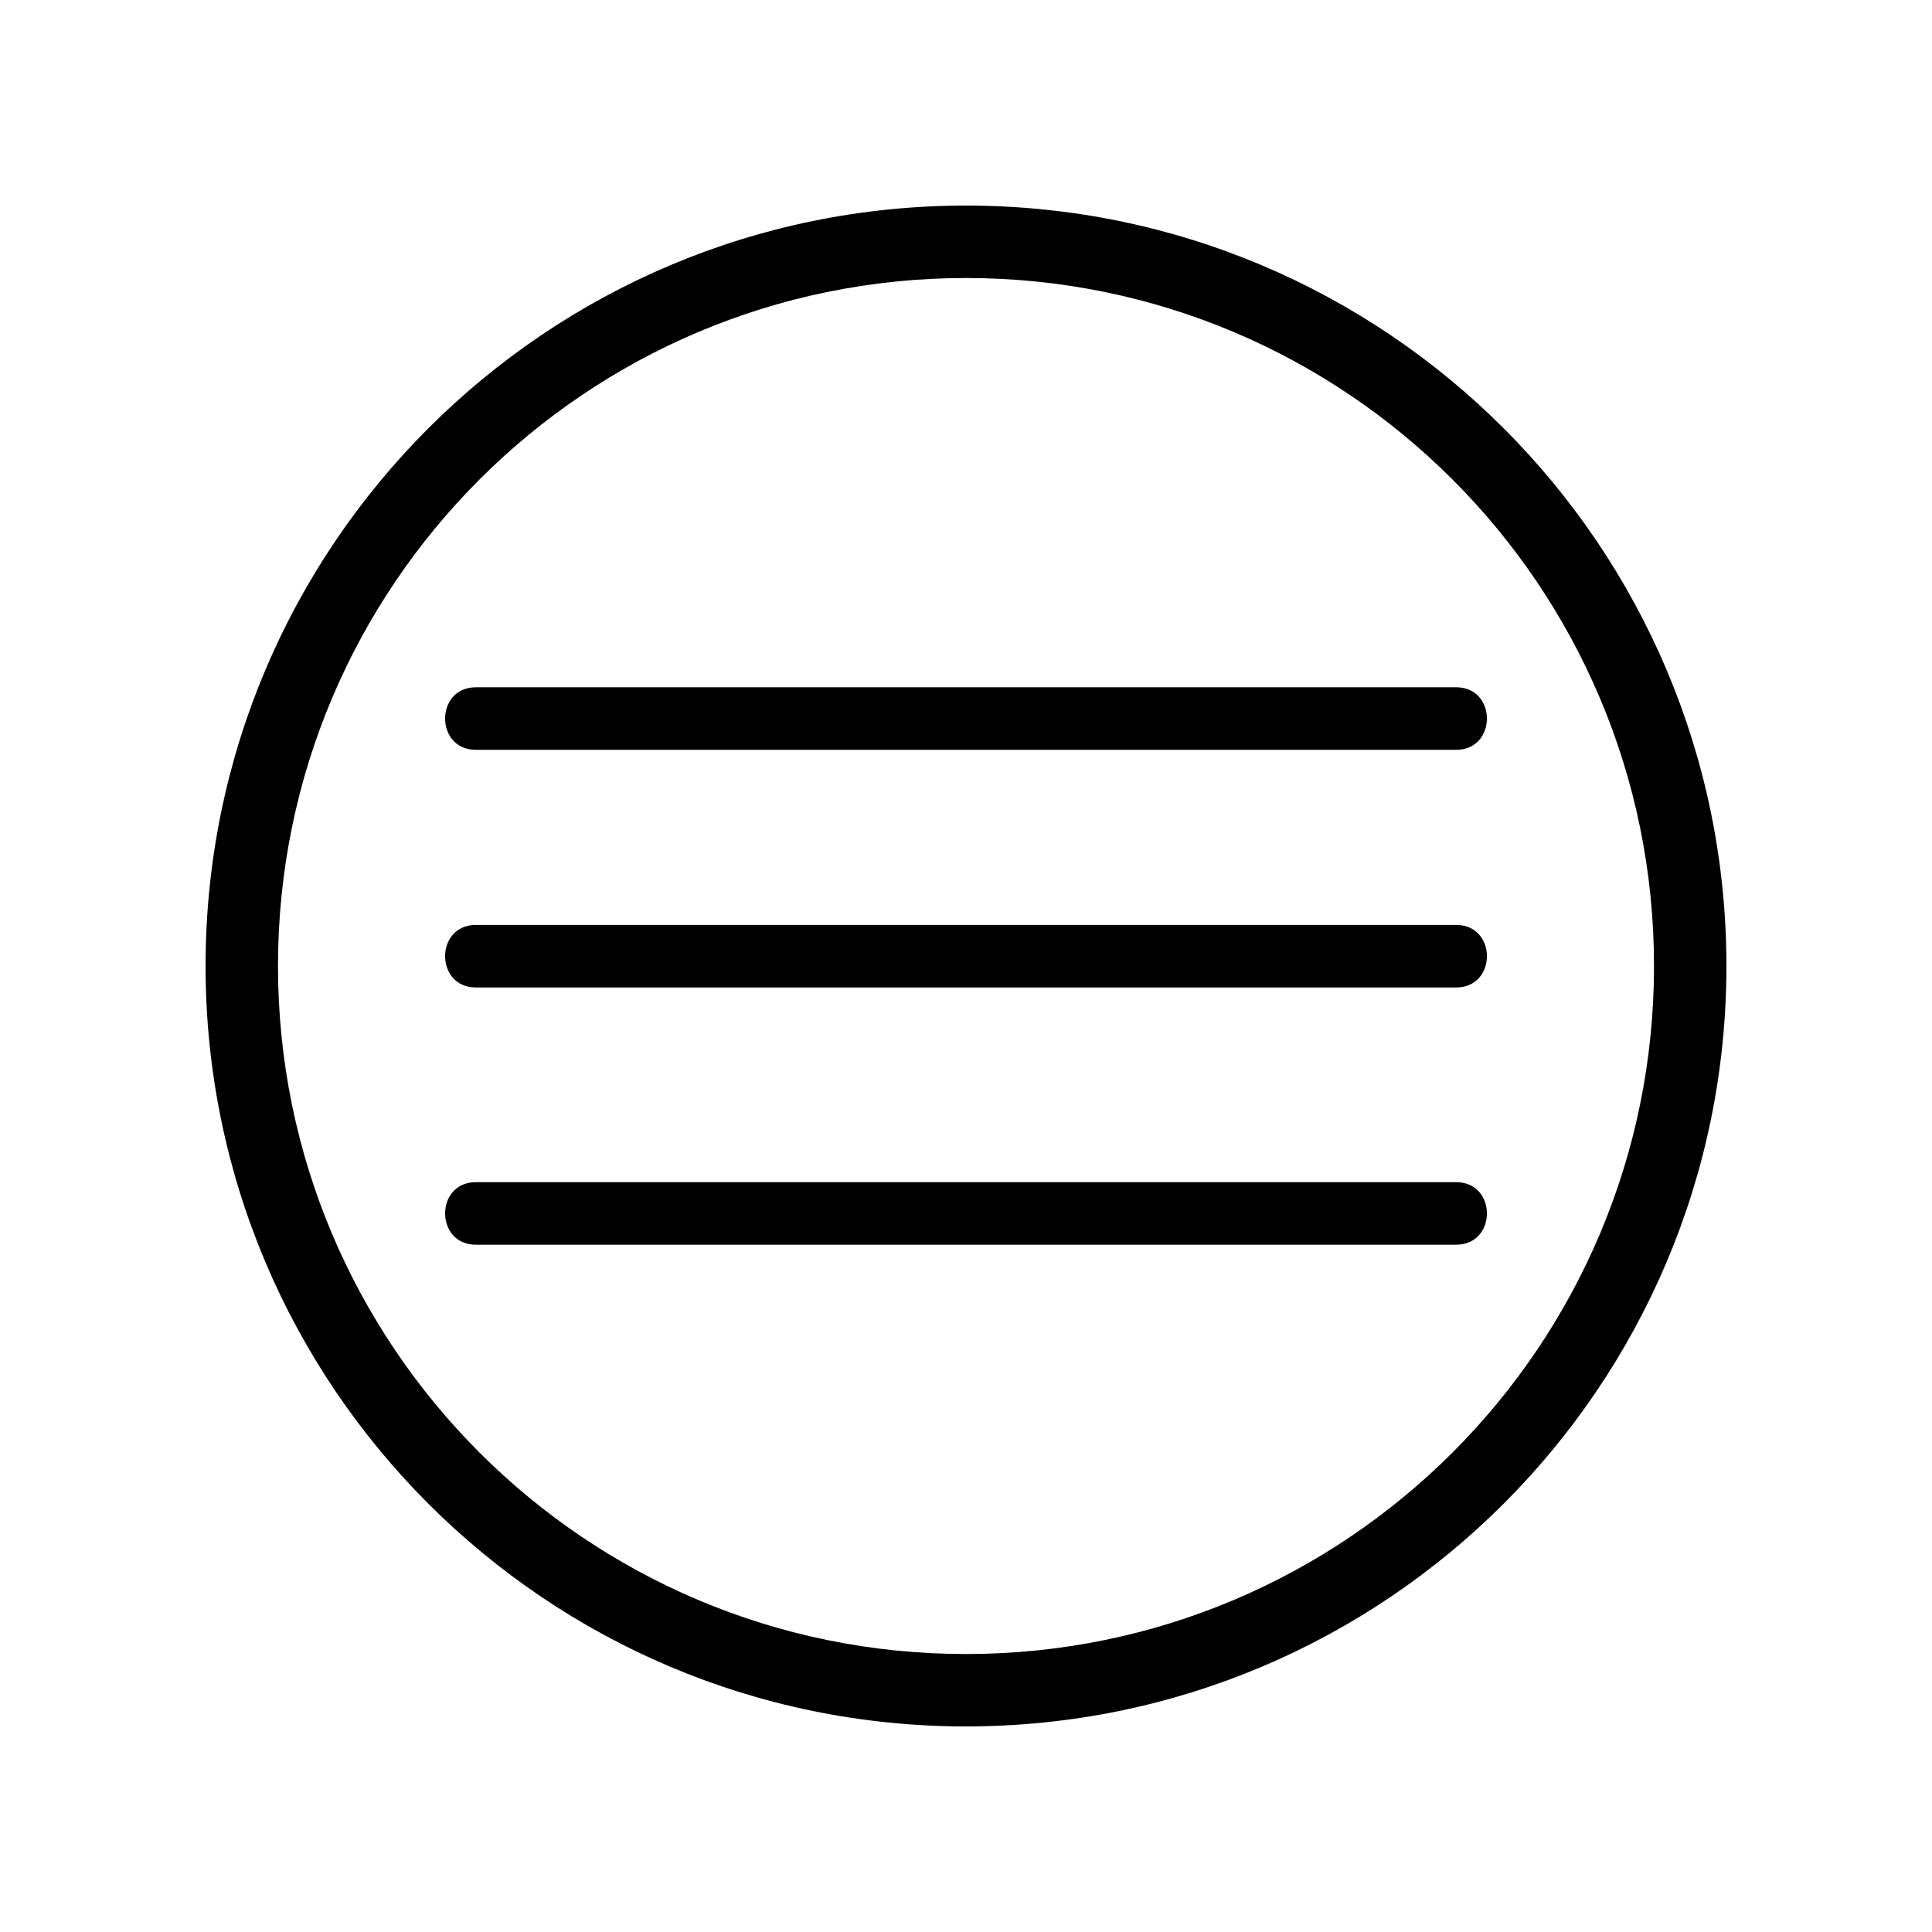
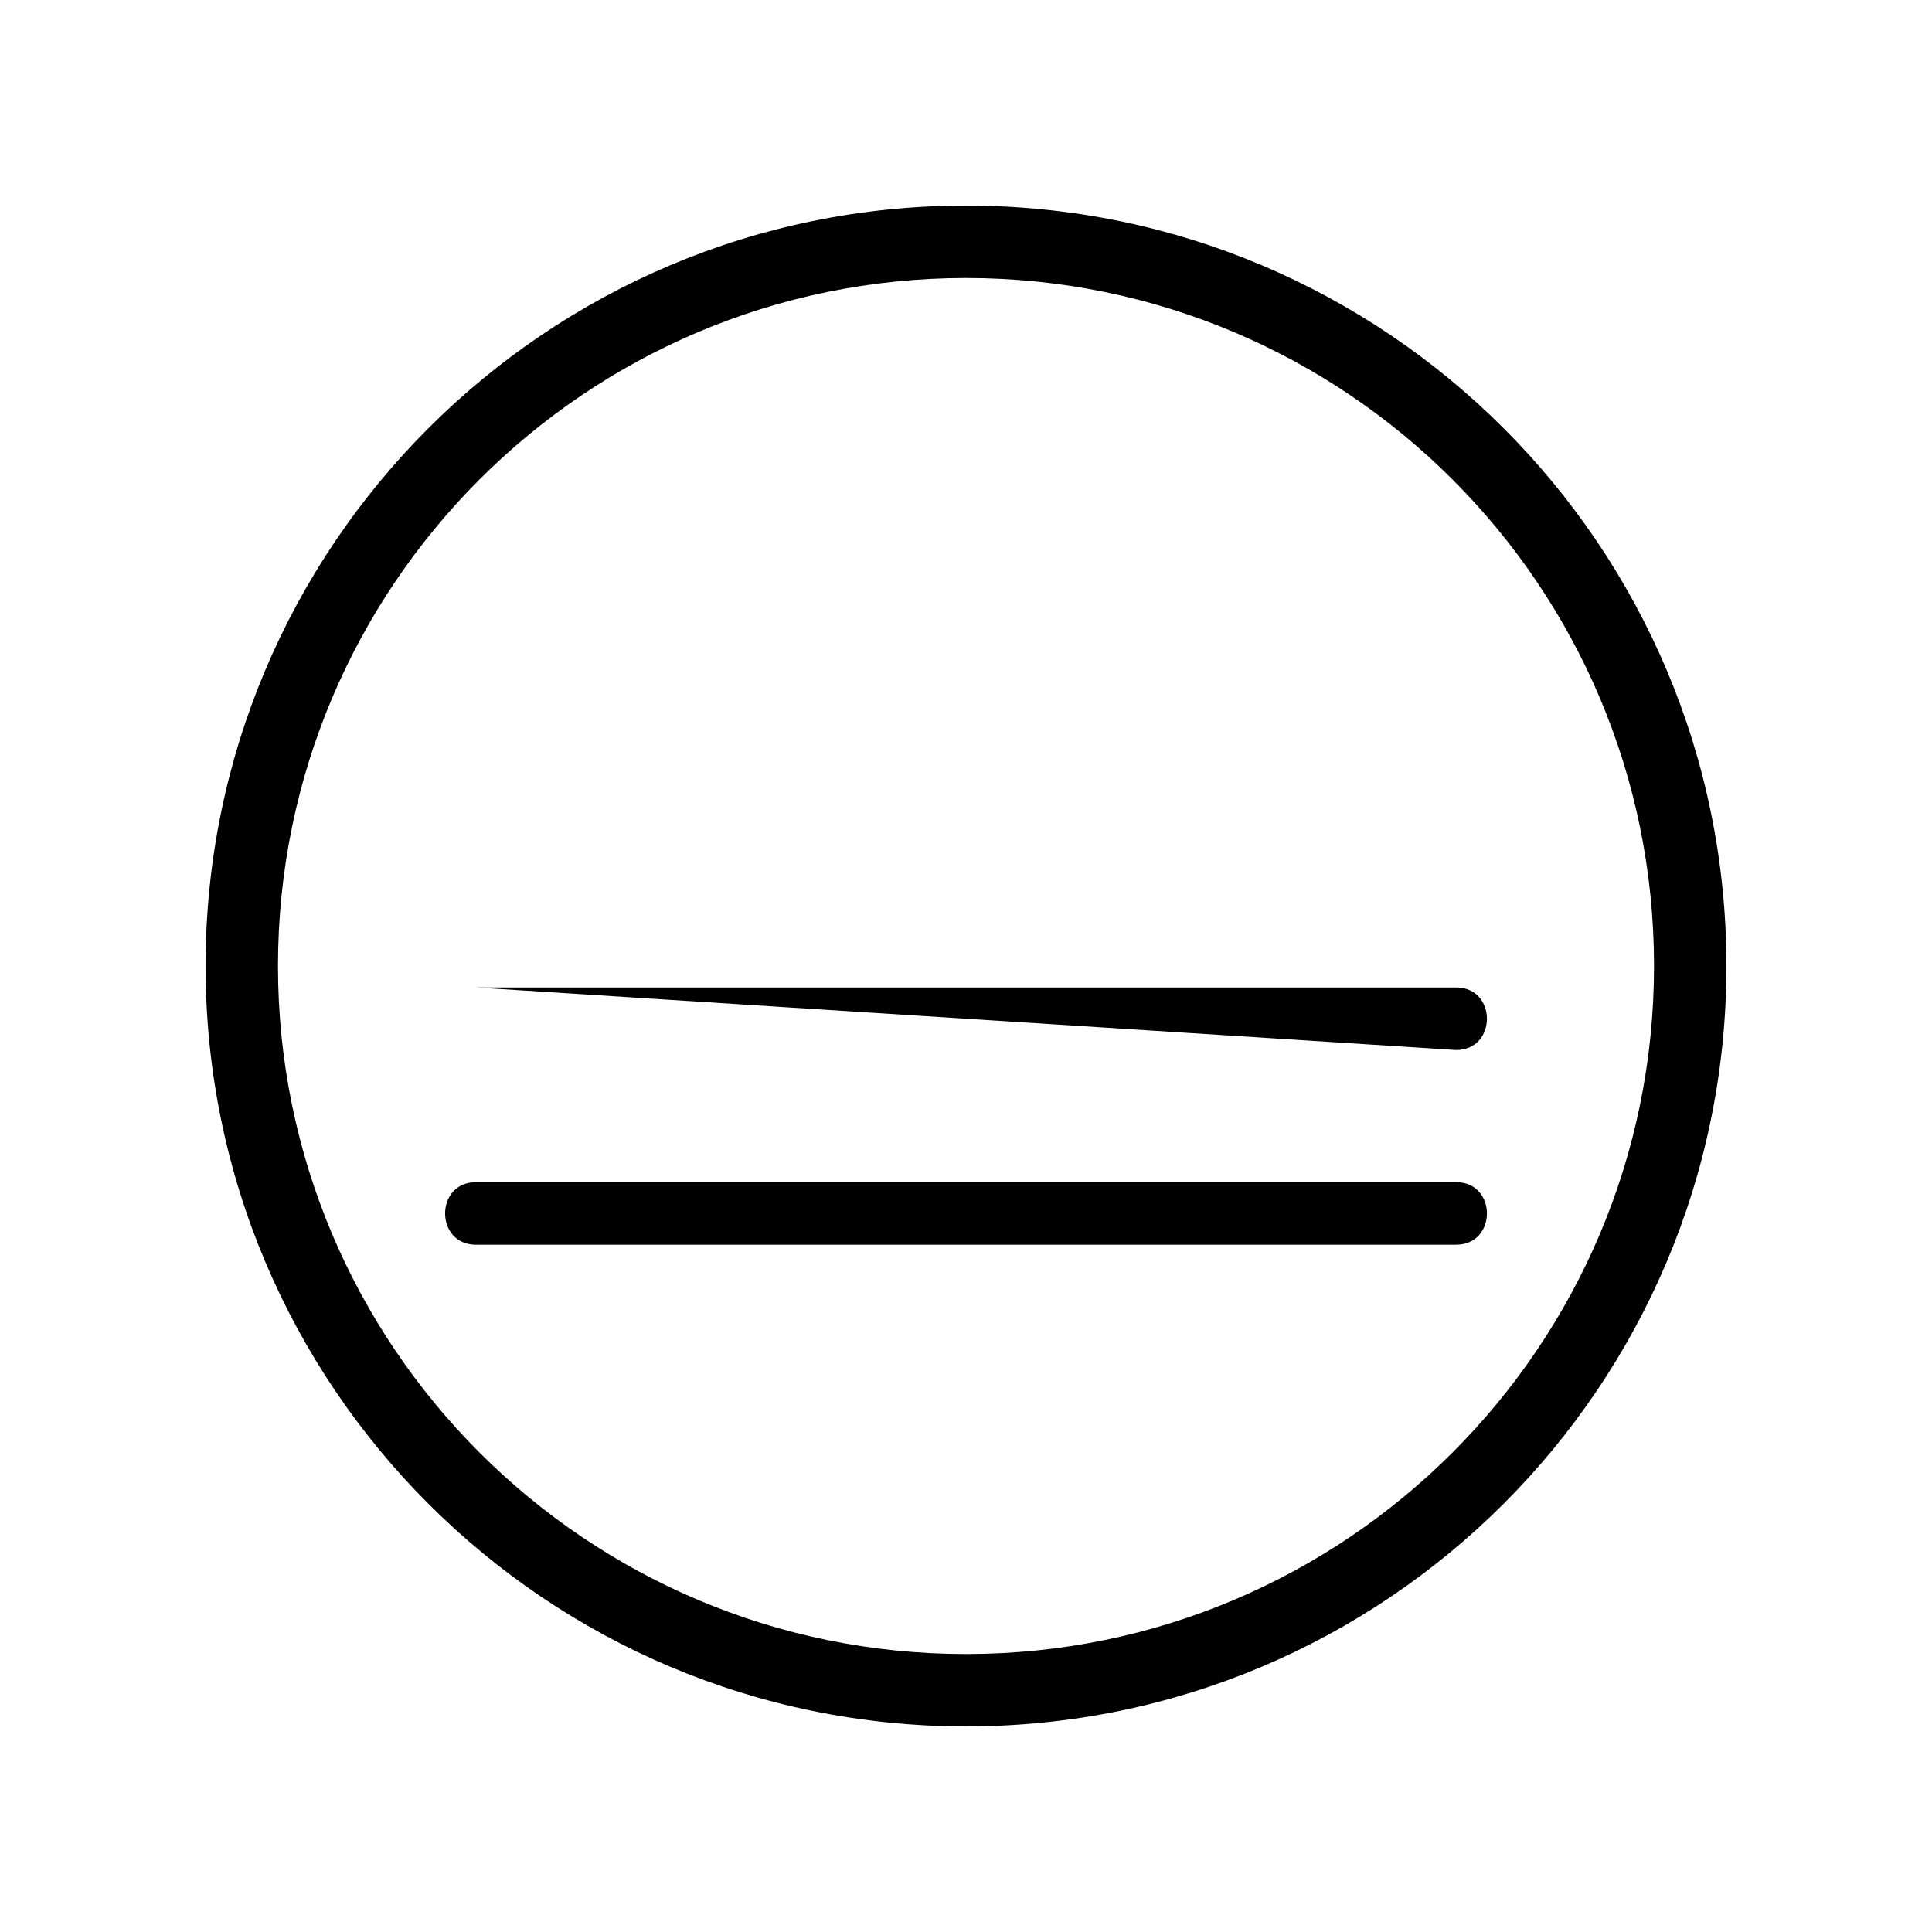
<svg xmlns="http://www.w3.org/2000/svg" fill="#000000" width="800px" height="800px" version="1.1" viewBox="144 144 512 512">
  <g>
    <path d="m400 198.48c111.29 0 201.52 90.23 201.52 201.52s-90.23 201.52-201.52 201.52-201.52-90.23-201.52-201.52 90.23-201.52 201.52-201.52zm0 19.195c-100.71 0-182.33 81.617-182.33 182.33s81.617 182.33 182.33 182.33 182.33-81.617 182.33-182.33-81.617-182.33-182.33-182.33z" />
-     <path d="m270.12 342.71c-10.883 0-10.883-16.574 0-16.574h259.77c10.883 0 10.883 16.574 0 16.574z" />
-     <path d="m270.12 405.69c-10.883 0-10.883-16.574 0-16.574h259.77c10.883 0 10.883 16.574 0 16.574z" />
+     <path d="m270.12 405.69h259.77c10.883 0 10.883 16.574 0 16.574z" />
    <path d="m270.12 473.86c-10.883 0-10.883-16.574 0-16.574h259.77c10.883 0 10.883 16.574 0 16.574z" />
  </g>
</svg>